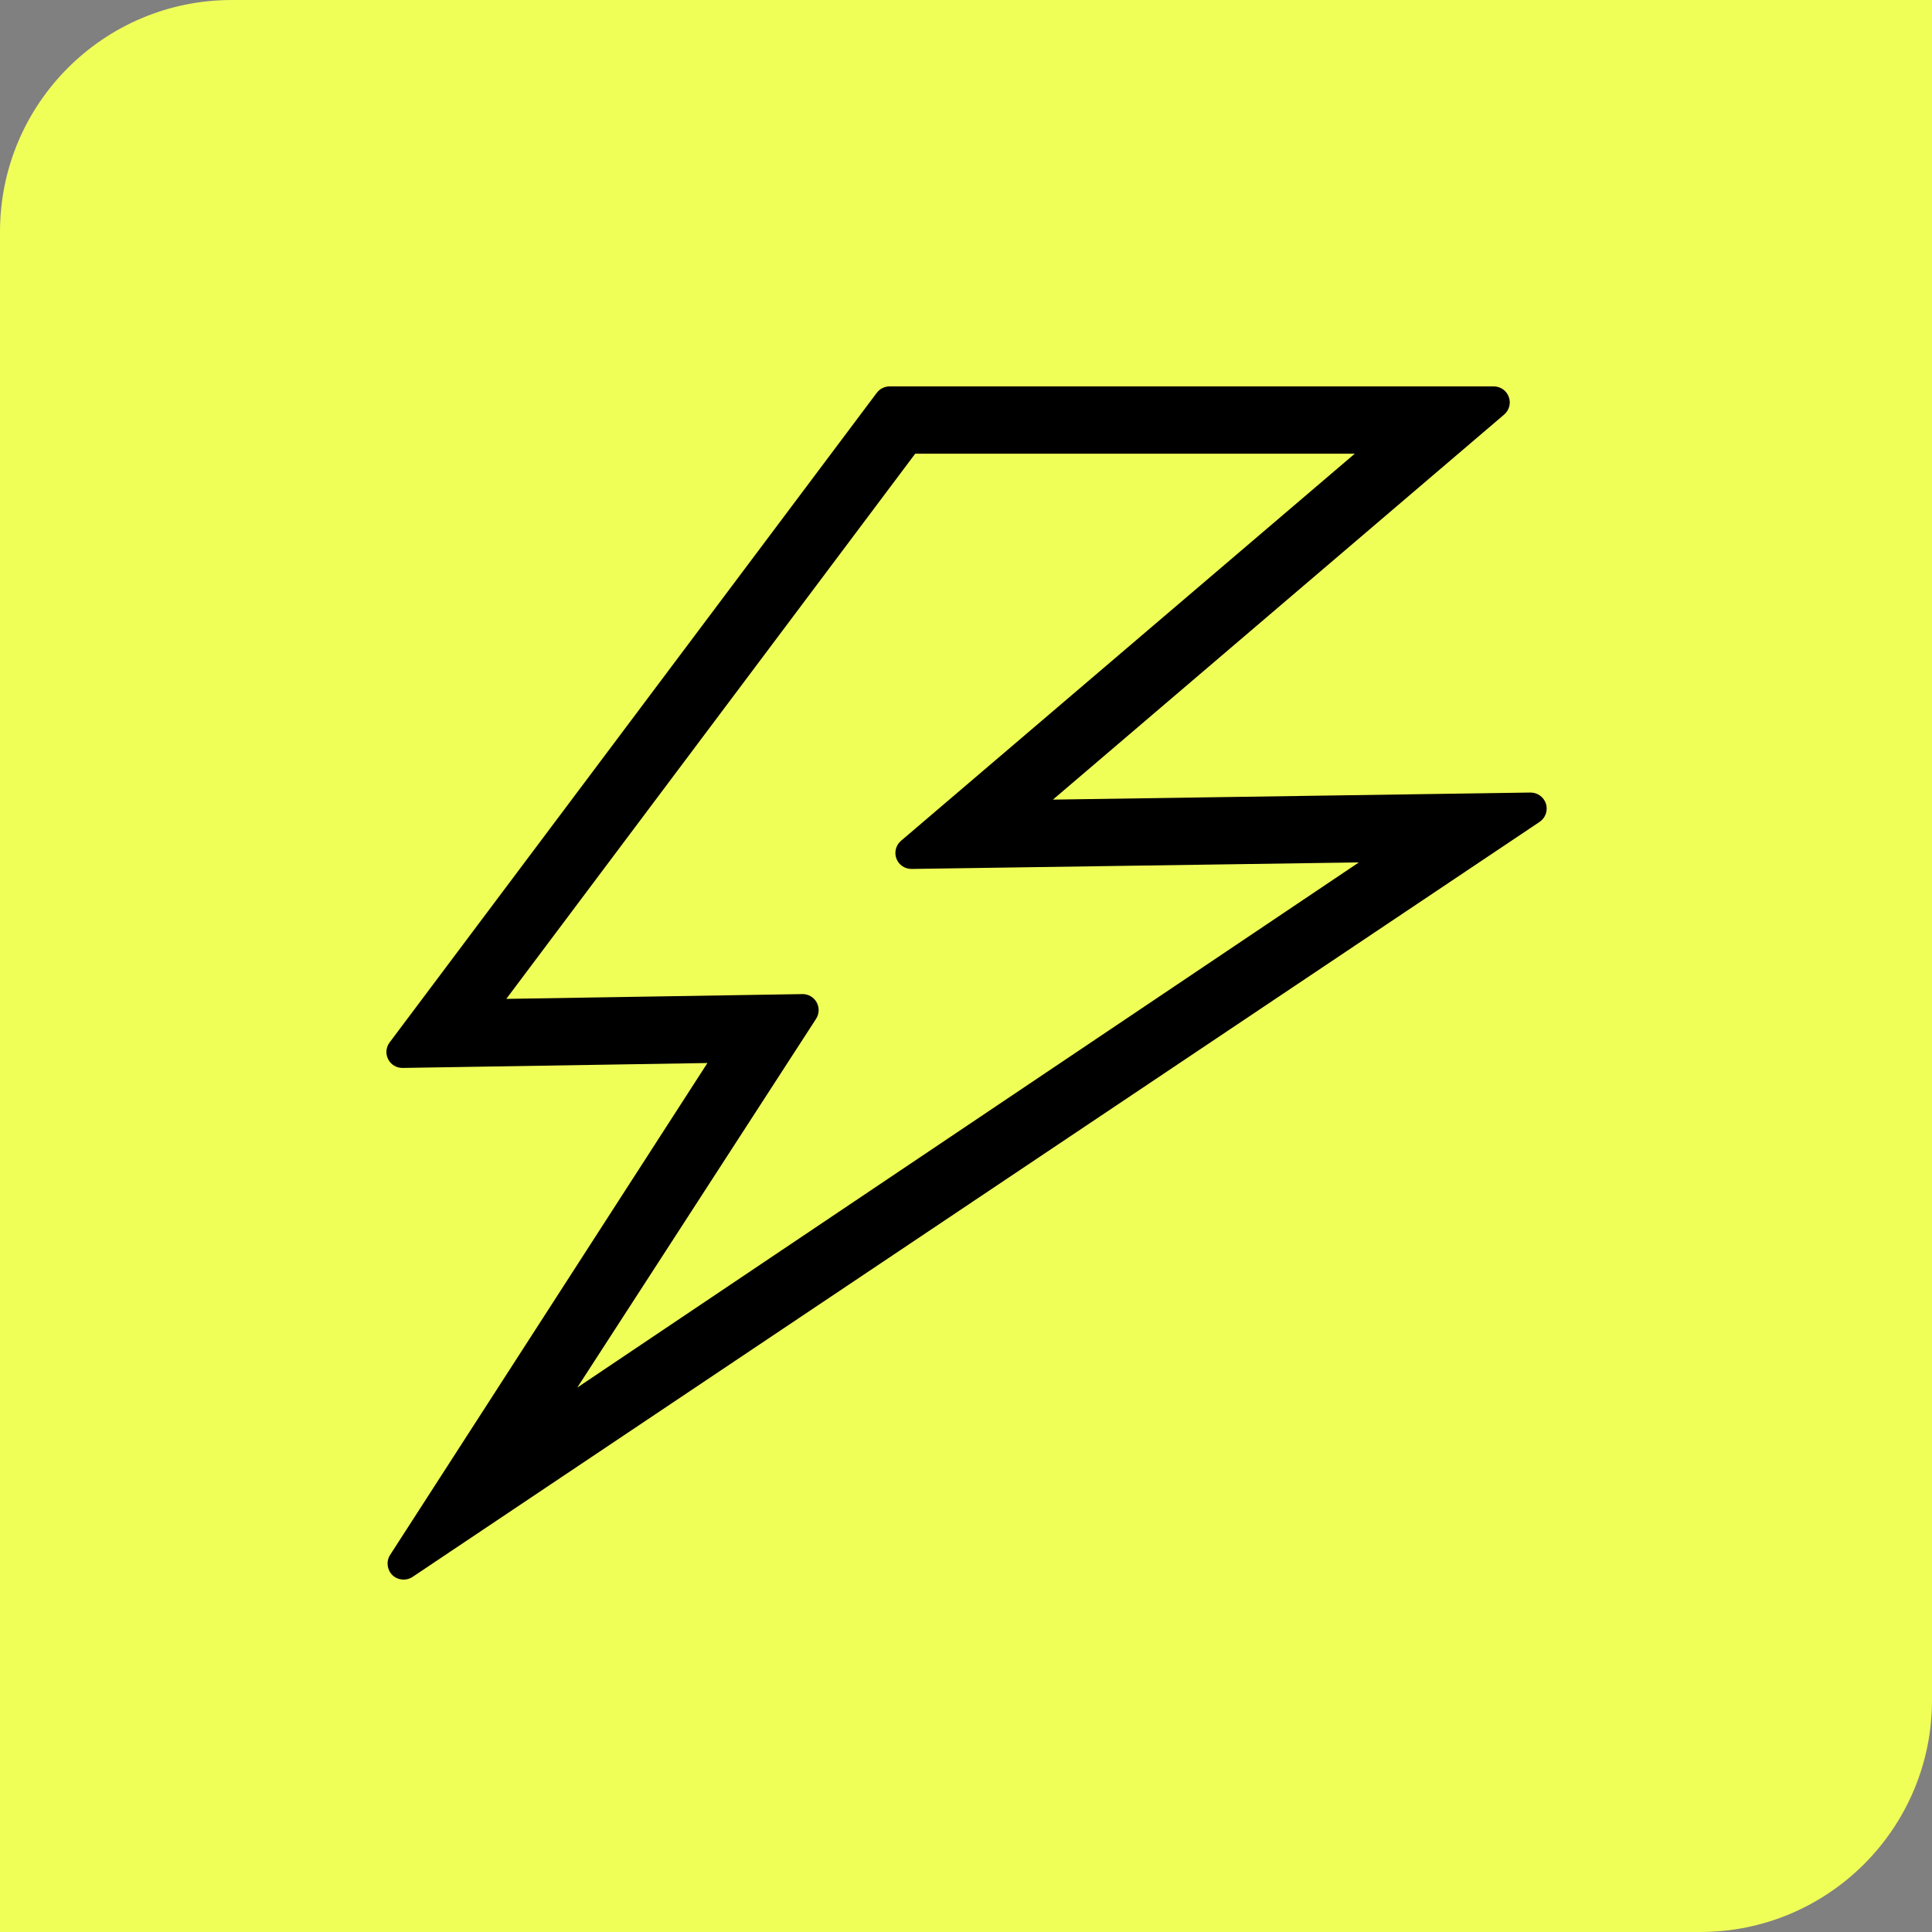
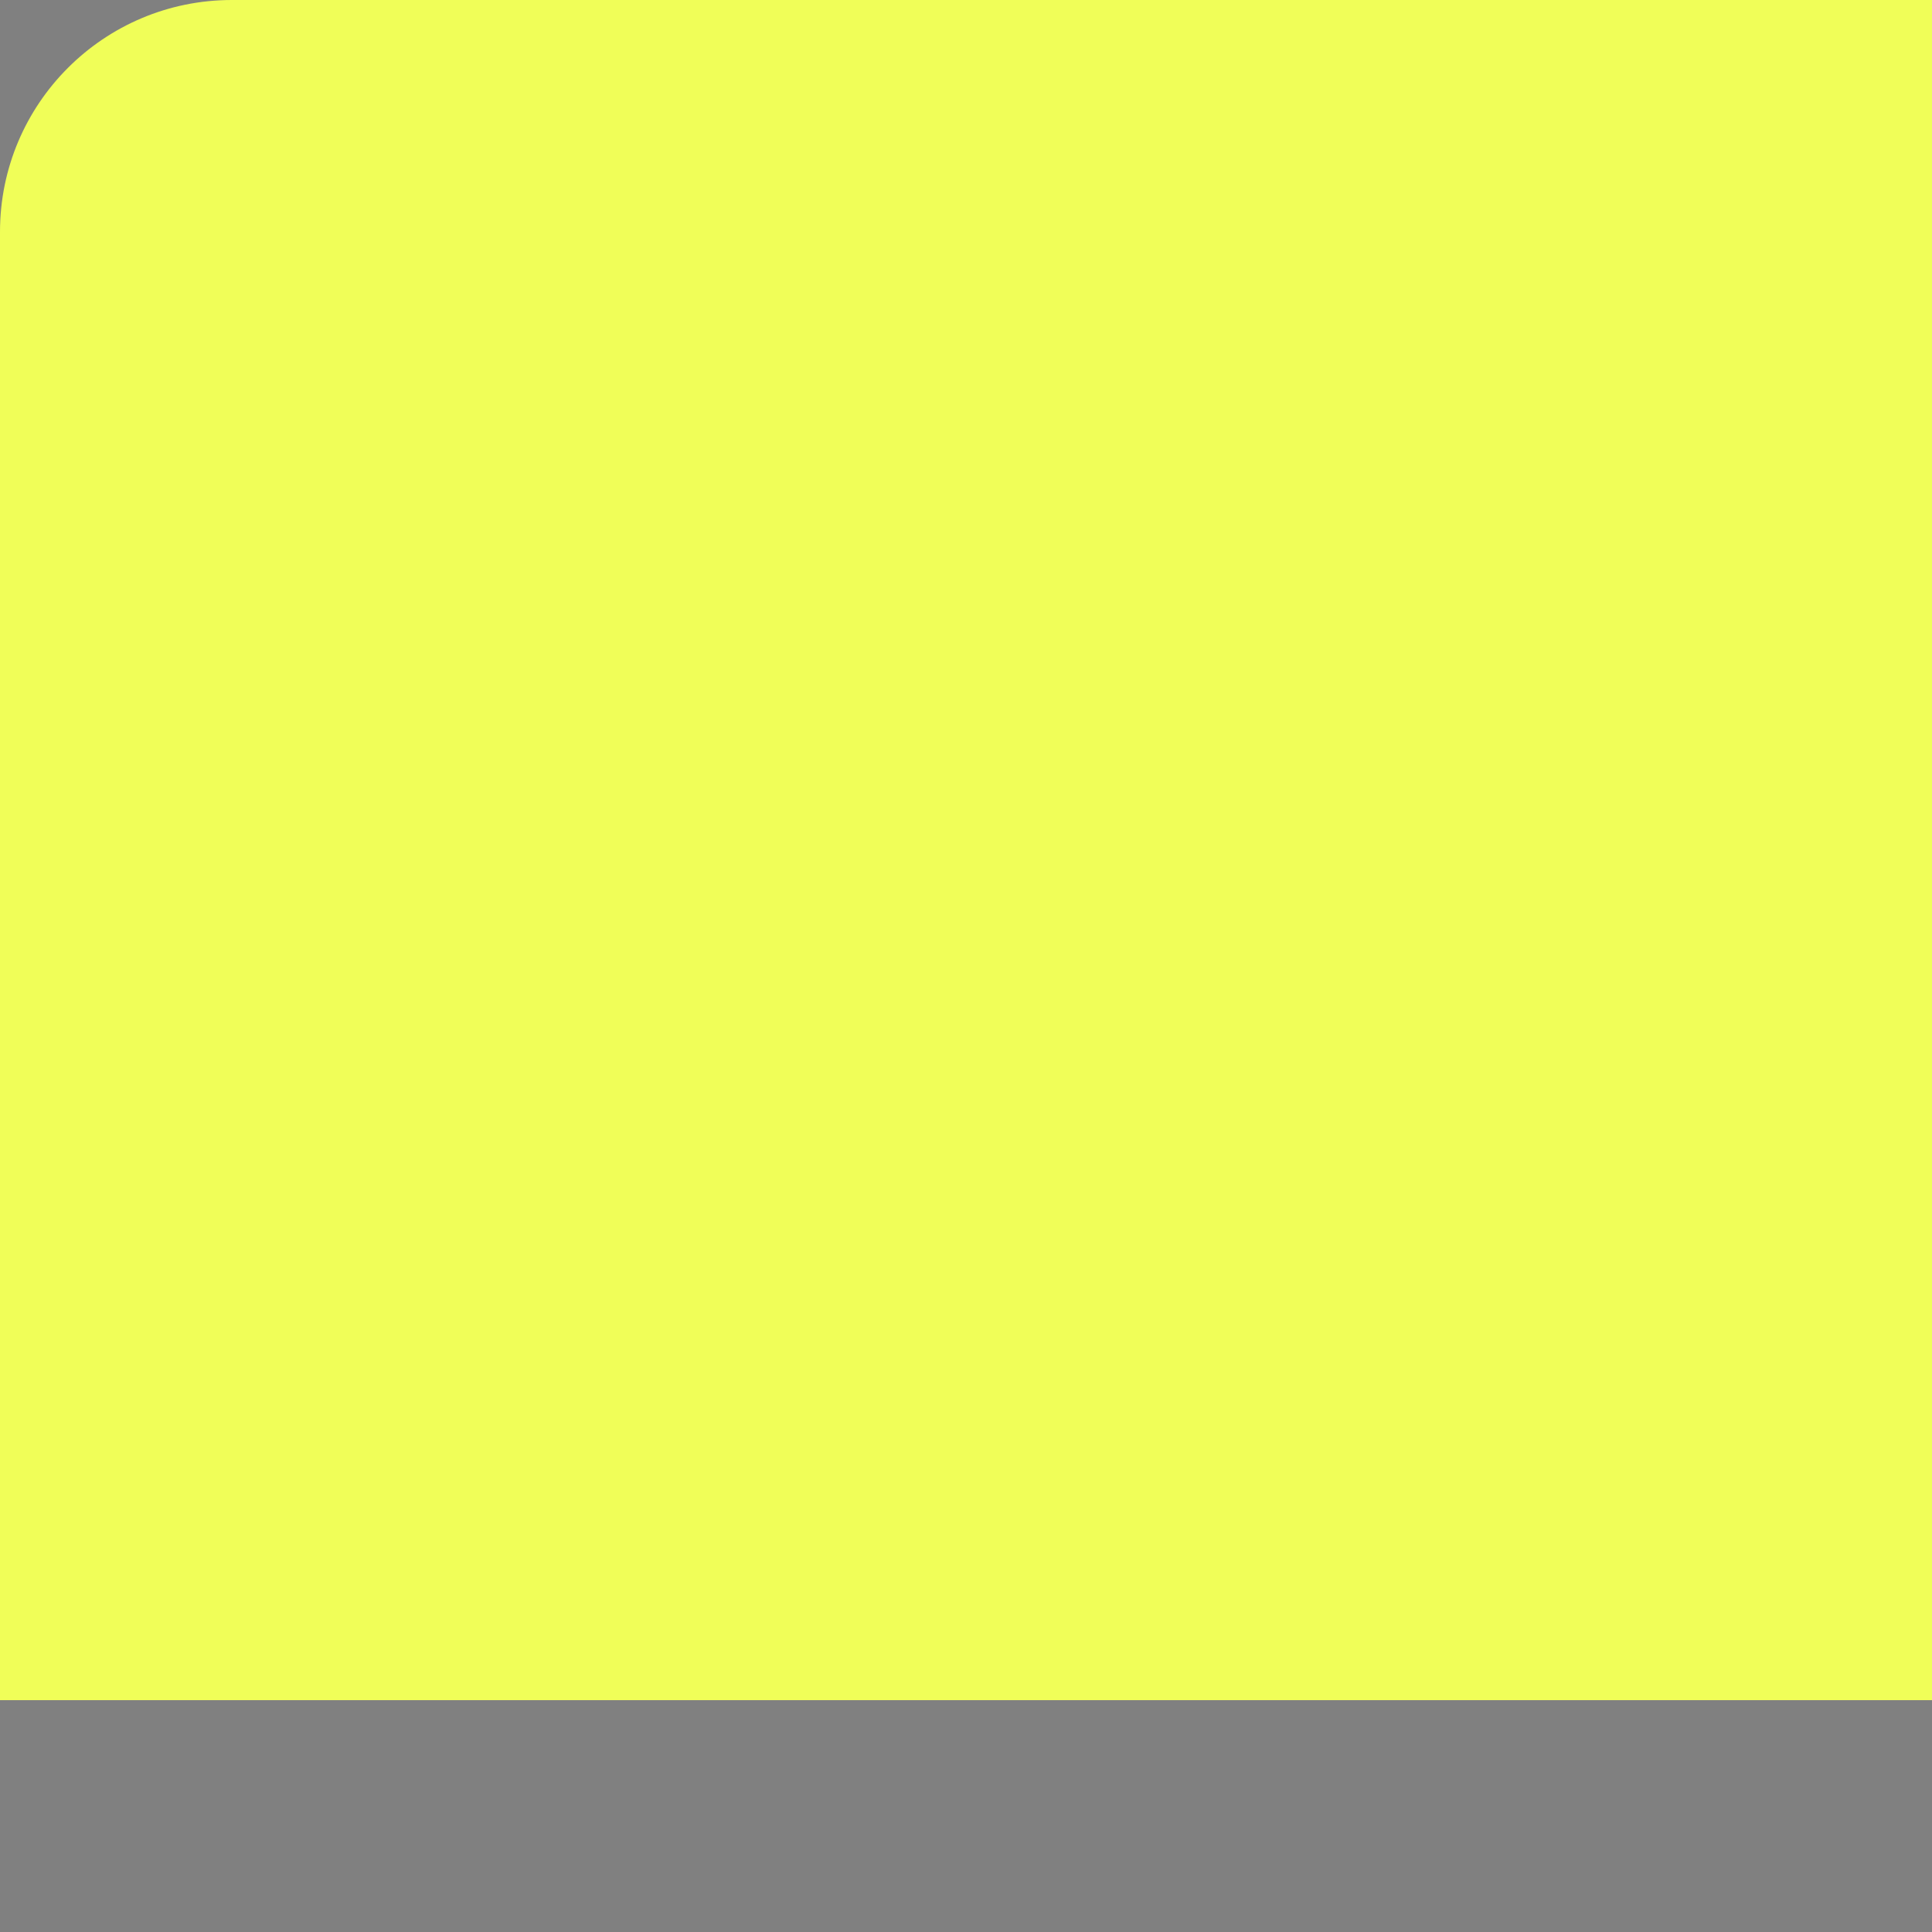
<svg xmlns="http://www.w3.org/2000/svg" width="50" height="50" viewBox="0 0 50 50" fill="none">
  <rect x="0" y="0" width="50" height="50" fill="#808080" stroke="none" />
  <g clip-path="url(#clip0_71_968)">
-     <path d="M0 6C0 2.686 2.686 0 6 0H50V44C50 47.314 47.314 50 44 50H0V6Z" fill="#F0FE58" />
-     <path d="M23.024 10C22.894 10 22.768 10.062 22.69 10.167L10.084 26.977C9.988 27.104 9.973 27.273 10.046 27.413C10.116 27.554 10.262 27.641 10.422 27.638L18.308 27.511C18.307 27.511 10.097 40.24 10.097 40.24C9.99 40.405 10.015 40.623 10.153 40.762C10.295 40.899 10.512 40.918 10.676 40.811L39.844 21.271C39.996 21.168 40.064 20.979 40.01 20.803C39.955 20.628 39.791 20.51 39.608 20.511L27.25 20.694L38.926 10.73C39.059 10.617 39.108 10.434 39.047 10.272C38.987 10.106 38.831 10 38.658 10L23.024 10ZM23.686 11.741H35.062L23.319 21.759C23.186 21.873 23.137 22.056 23.199 22.221C23.261 22.384 23.419 22.491 23.595 22.488L35.168 22.319L14.94 35.91L21.12 26.367C21.203 26.237 21.209 26.076 21.135 25.941C21.061 25.808 20.918 25.724 20.765 25.727C20.765 25.727 13.124 25.851 13.108 25.851C13.107 25.848 13.105 25.848 13.105 25.848C13.116 25.831 23.686 11.741 23.686 11.741L23.686 11.741Z" fill="black" />
+     <path d="M0 6C0 2.686 2.686 0 6 0H50V44H0V6Z" fill="#F0FE58" />
  </g>
  <defs>
    <clipPath id="clip0_71_968">
      <rect width="50" height="50" fill="white" />
    </clipPath>
  </defs>
</svg>